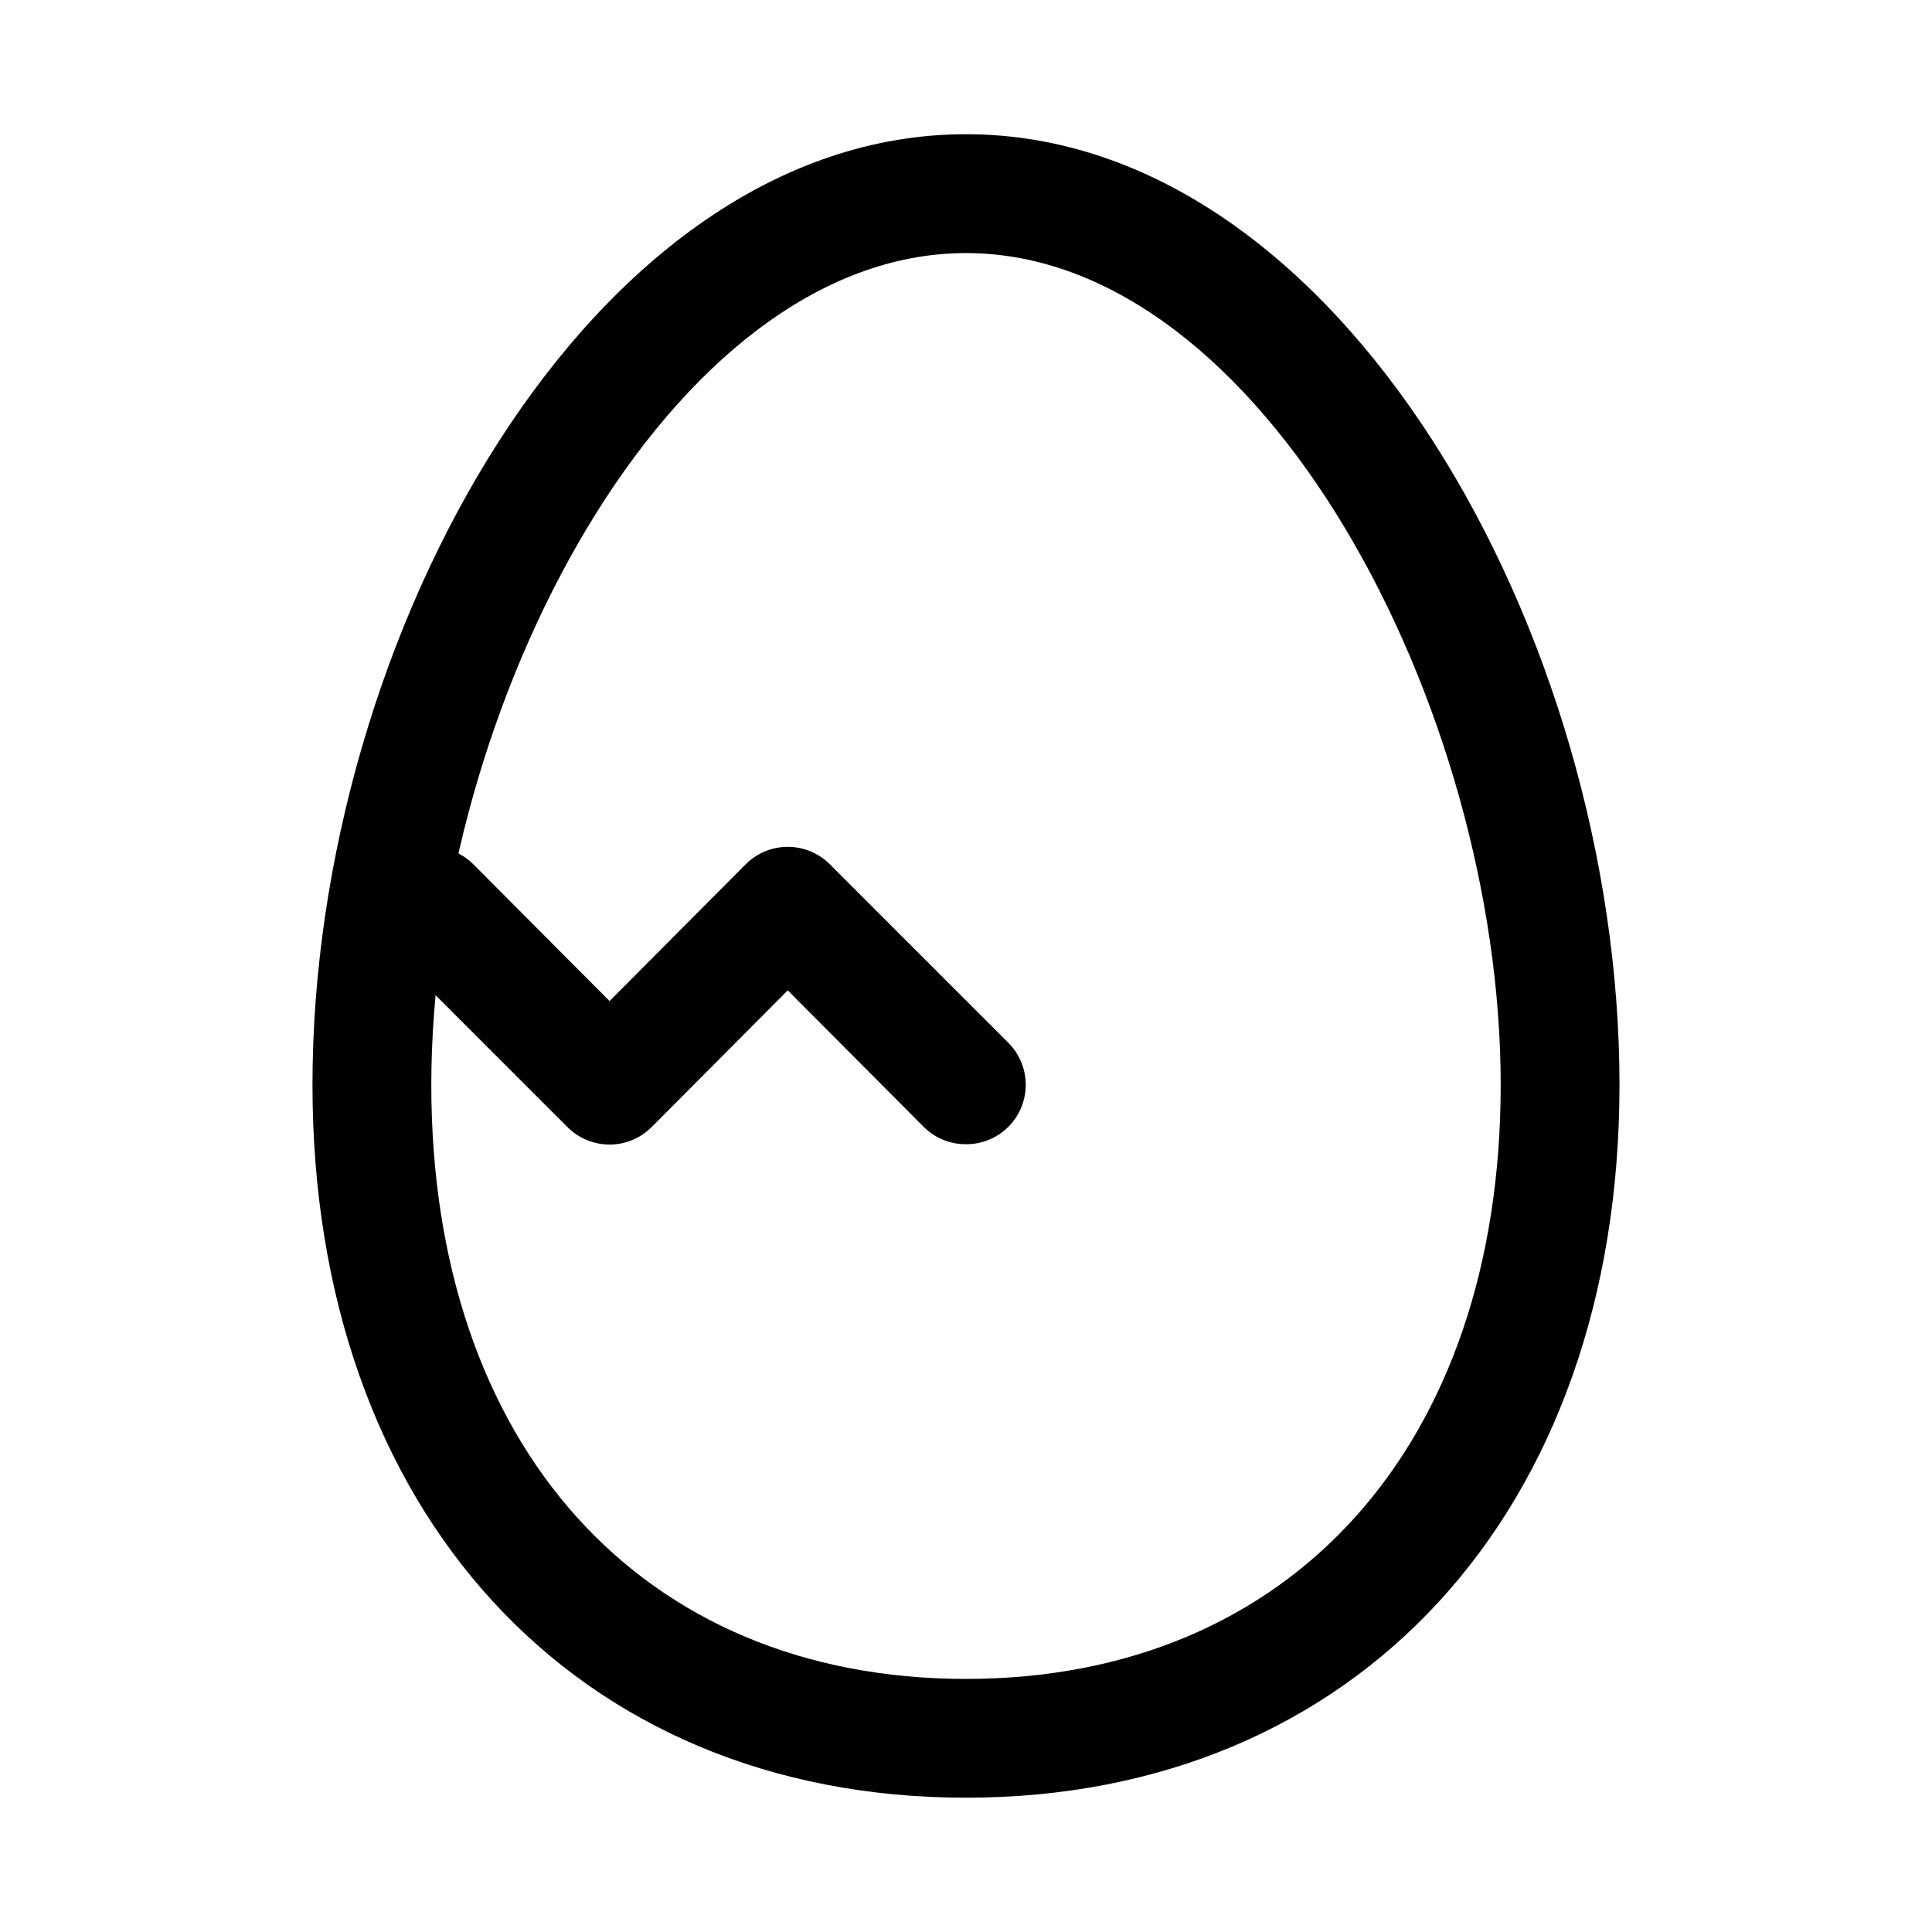
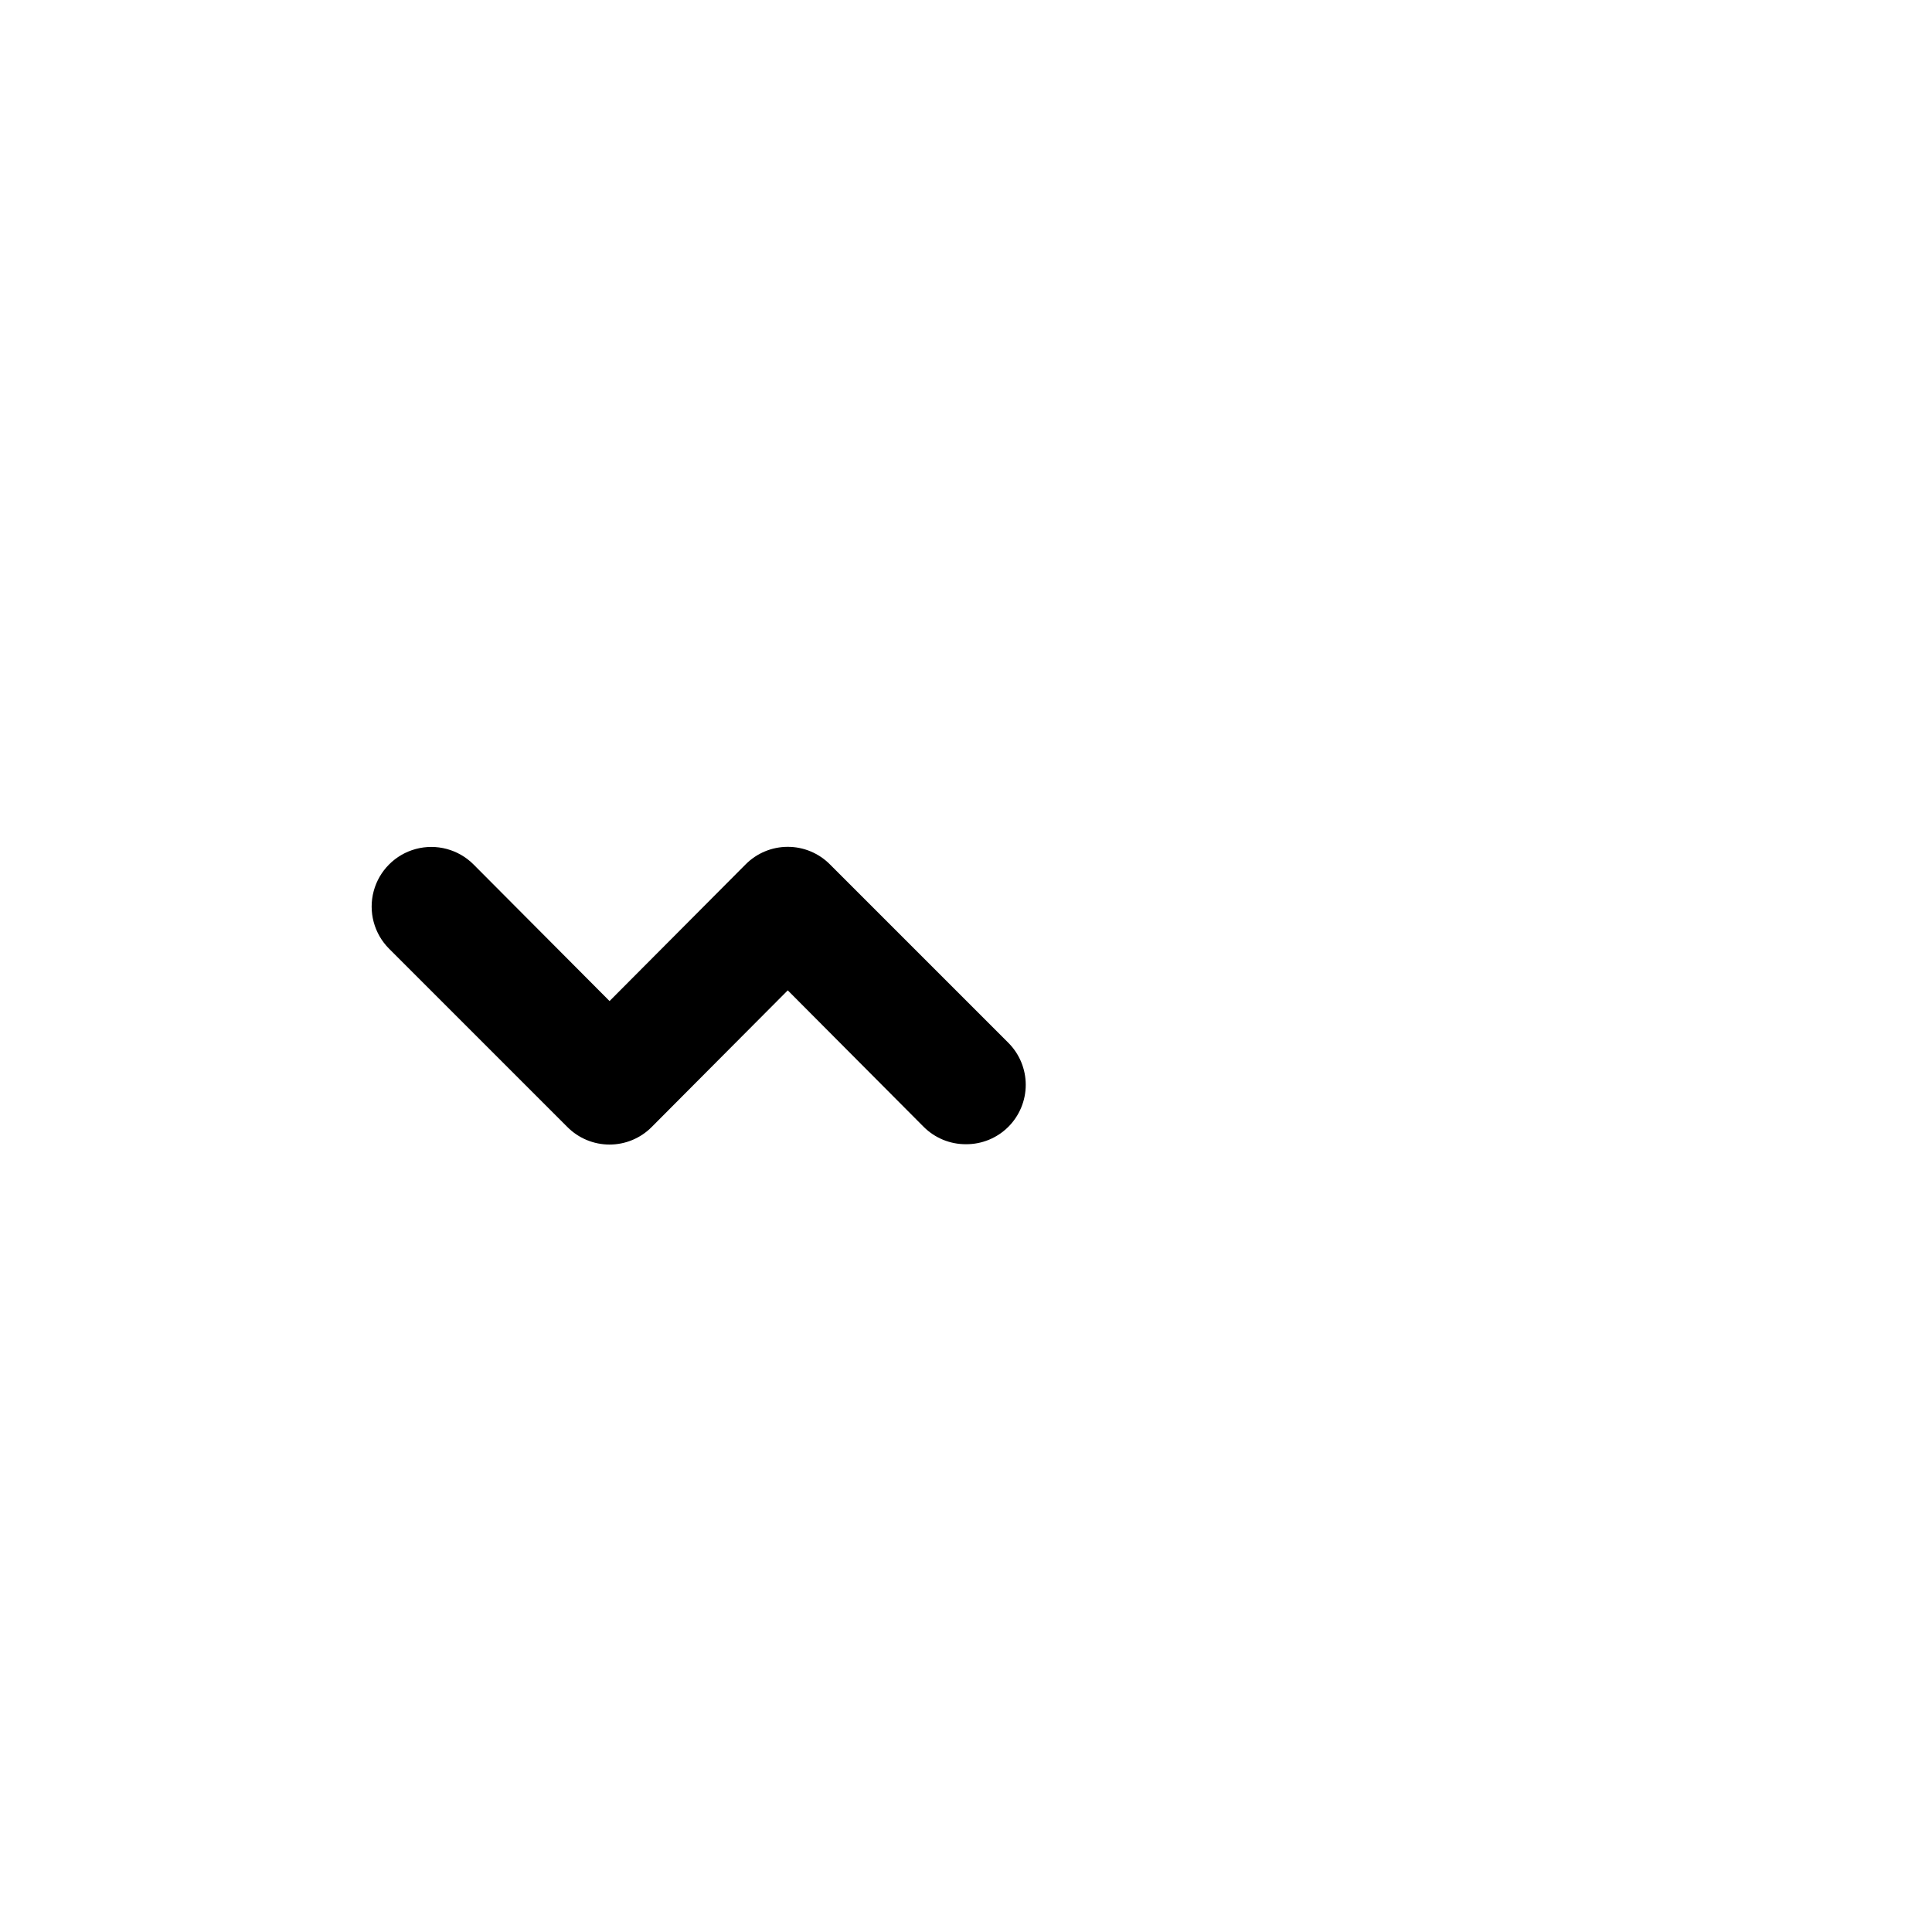
<svg xmlns="http://www.w3.org/2000/svg" fill="#000000" width="800px" height="800px" version="1.1" viewBox="144 144 512 512">
  <g>
-     <path d="m400 620.41c-103.6 0-173.19-75.887-173.19-188.93 0-118.87 74-251.91 173.19-251.91s173.18 133.04 173.18 251.91c0 113.04-69.59 188.93-173.18 188.93zm0-409.34c-78.719 0-141.7 120.6-141.7 220.42 0 95.566 55.578 157.44 141.7 157.44 86.121 0 141.7-61.875 141.7-157.44 0-99.82-62.977-220.42-141.7-220.42z" />
    <path d="m400 447.23c-4.188 0.023-8.207-1.617-11.18-4.566l-36.055-36.211-36.055 36.211c-2.953 2.981-6.981 4.656-11.176 4.656-4.199 0-8.223-1.676-11.18-4.656l-47.23-47.23c-3.996-3.996-5.555-9.816-4.094-15.27 1.461-5.457 5.723-9.719 11.18-11.18 5.453-1.461 11.277 0.098 15.27 4.094l36.055 36.211 36.055-36.211c2.953-2.984 6.981-4.66 11.176-4.66 4.199 0 8.223 1.676 11.18 4.66l47.23 47.23c2.981 2.957 4.656 6.981 4.656 11.18 0 4.195-1.676 8.219-4.656 11.176-2.969 2.949-6.992 4.59-11.176 4.566z" />
  </g>
</svg>